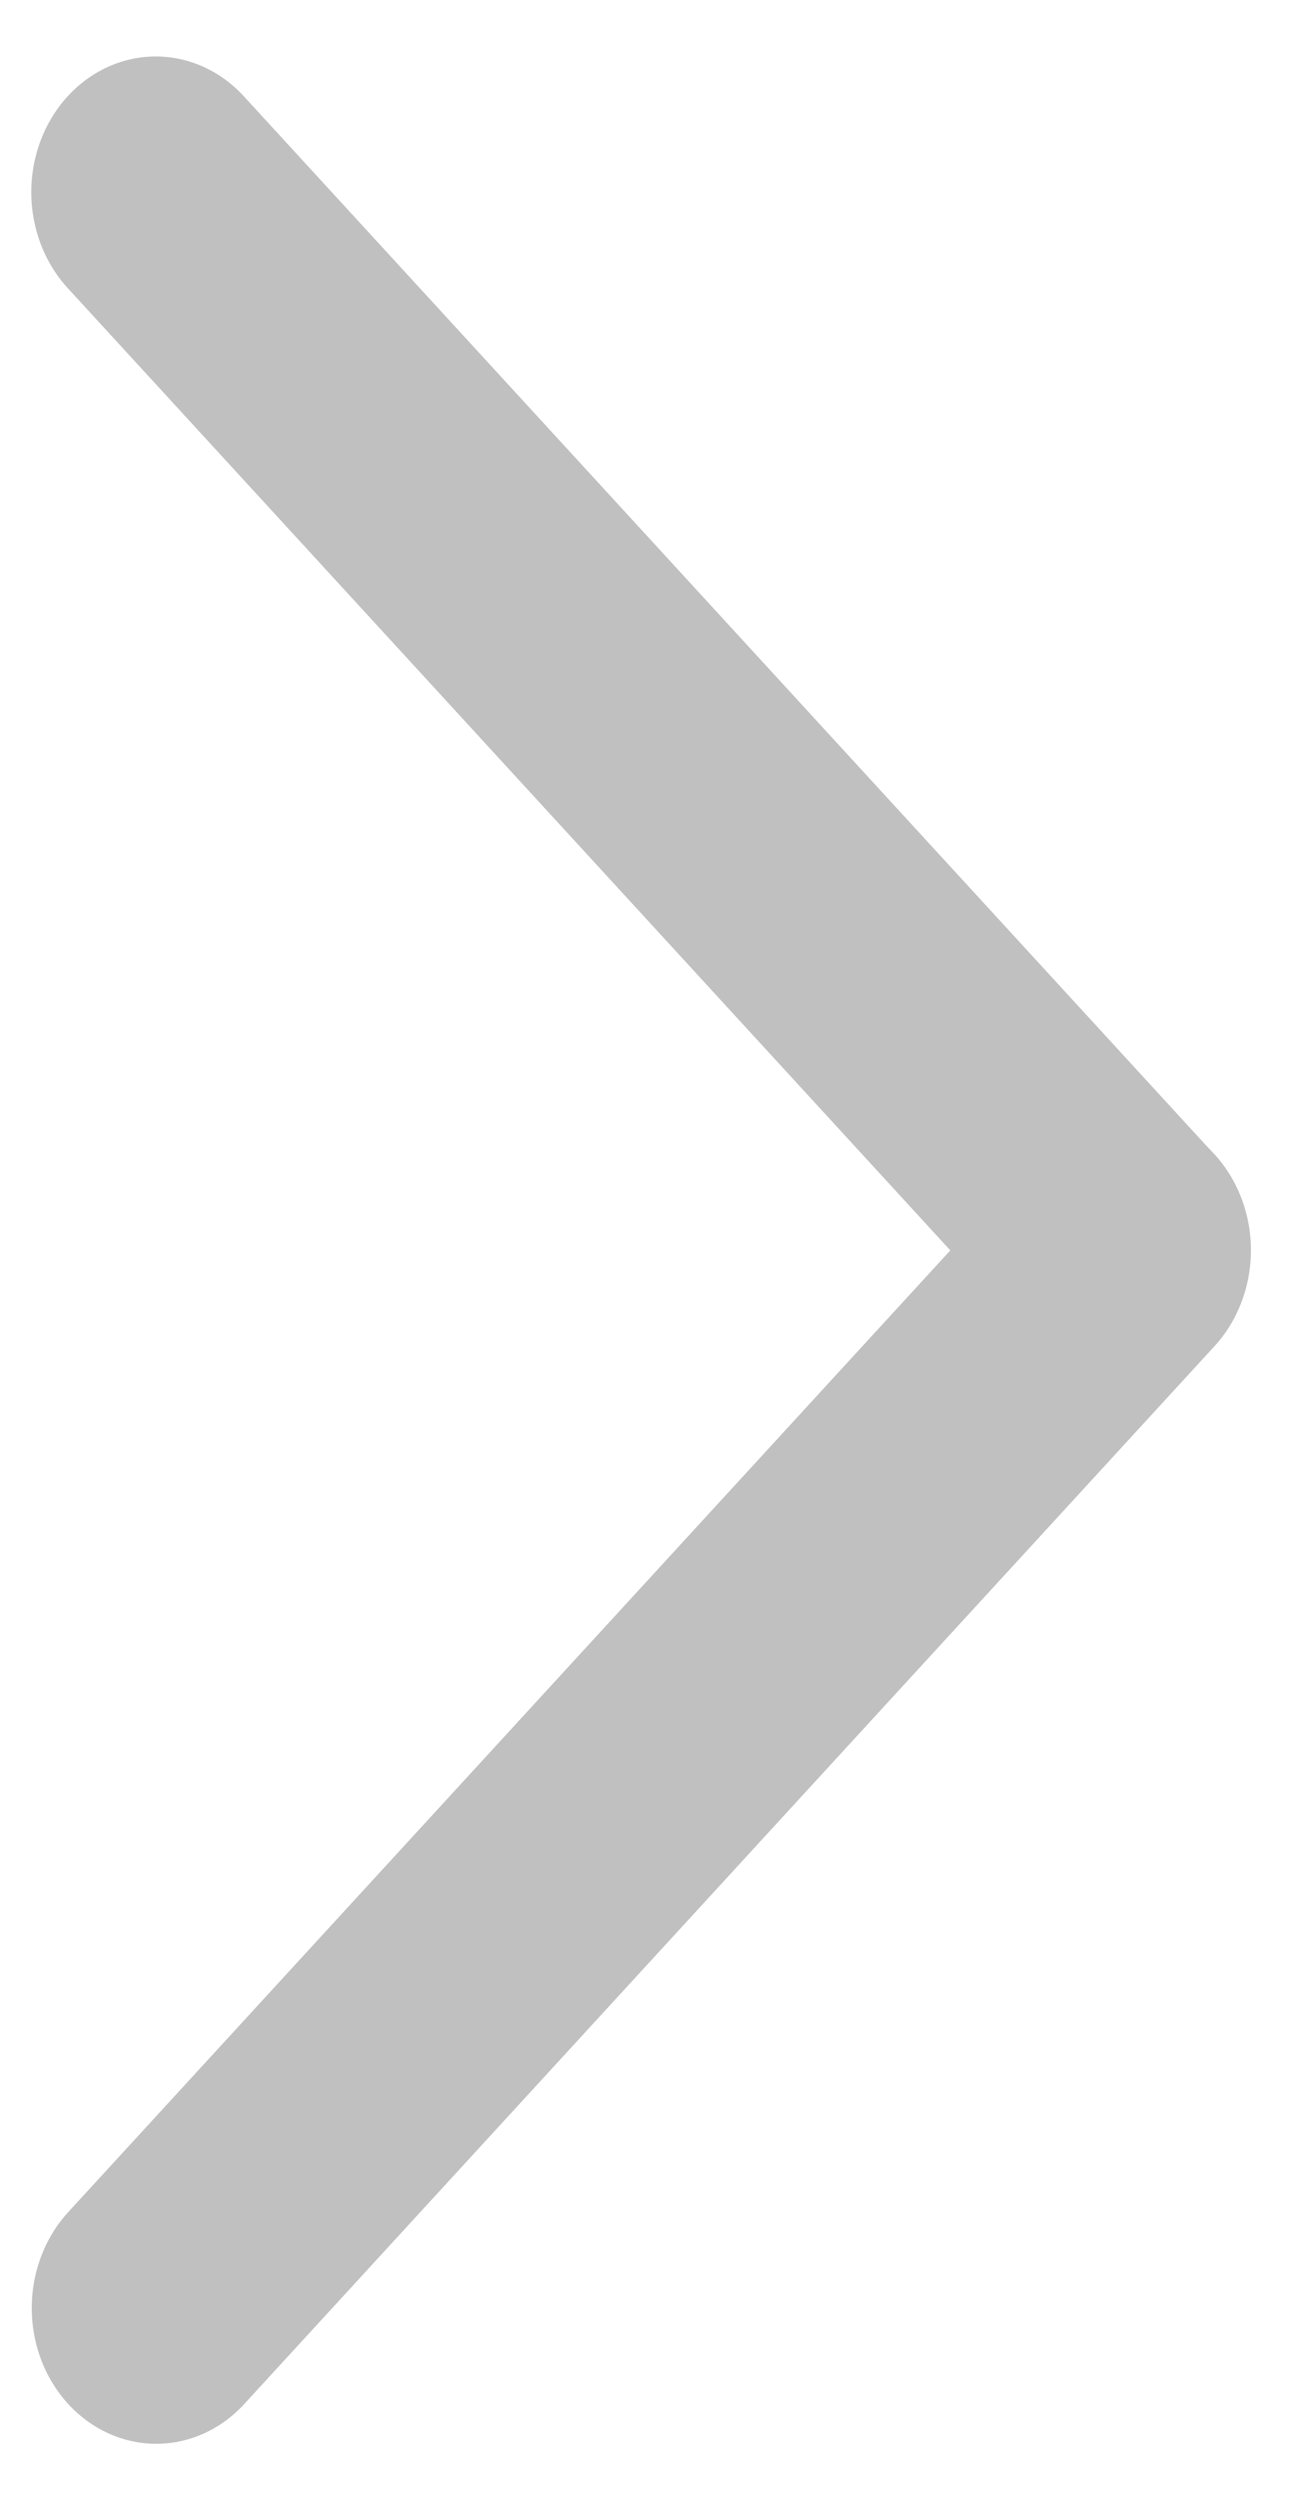
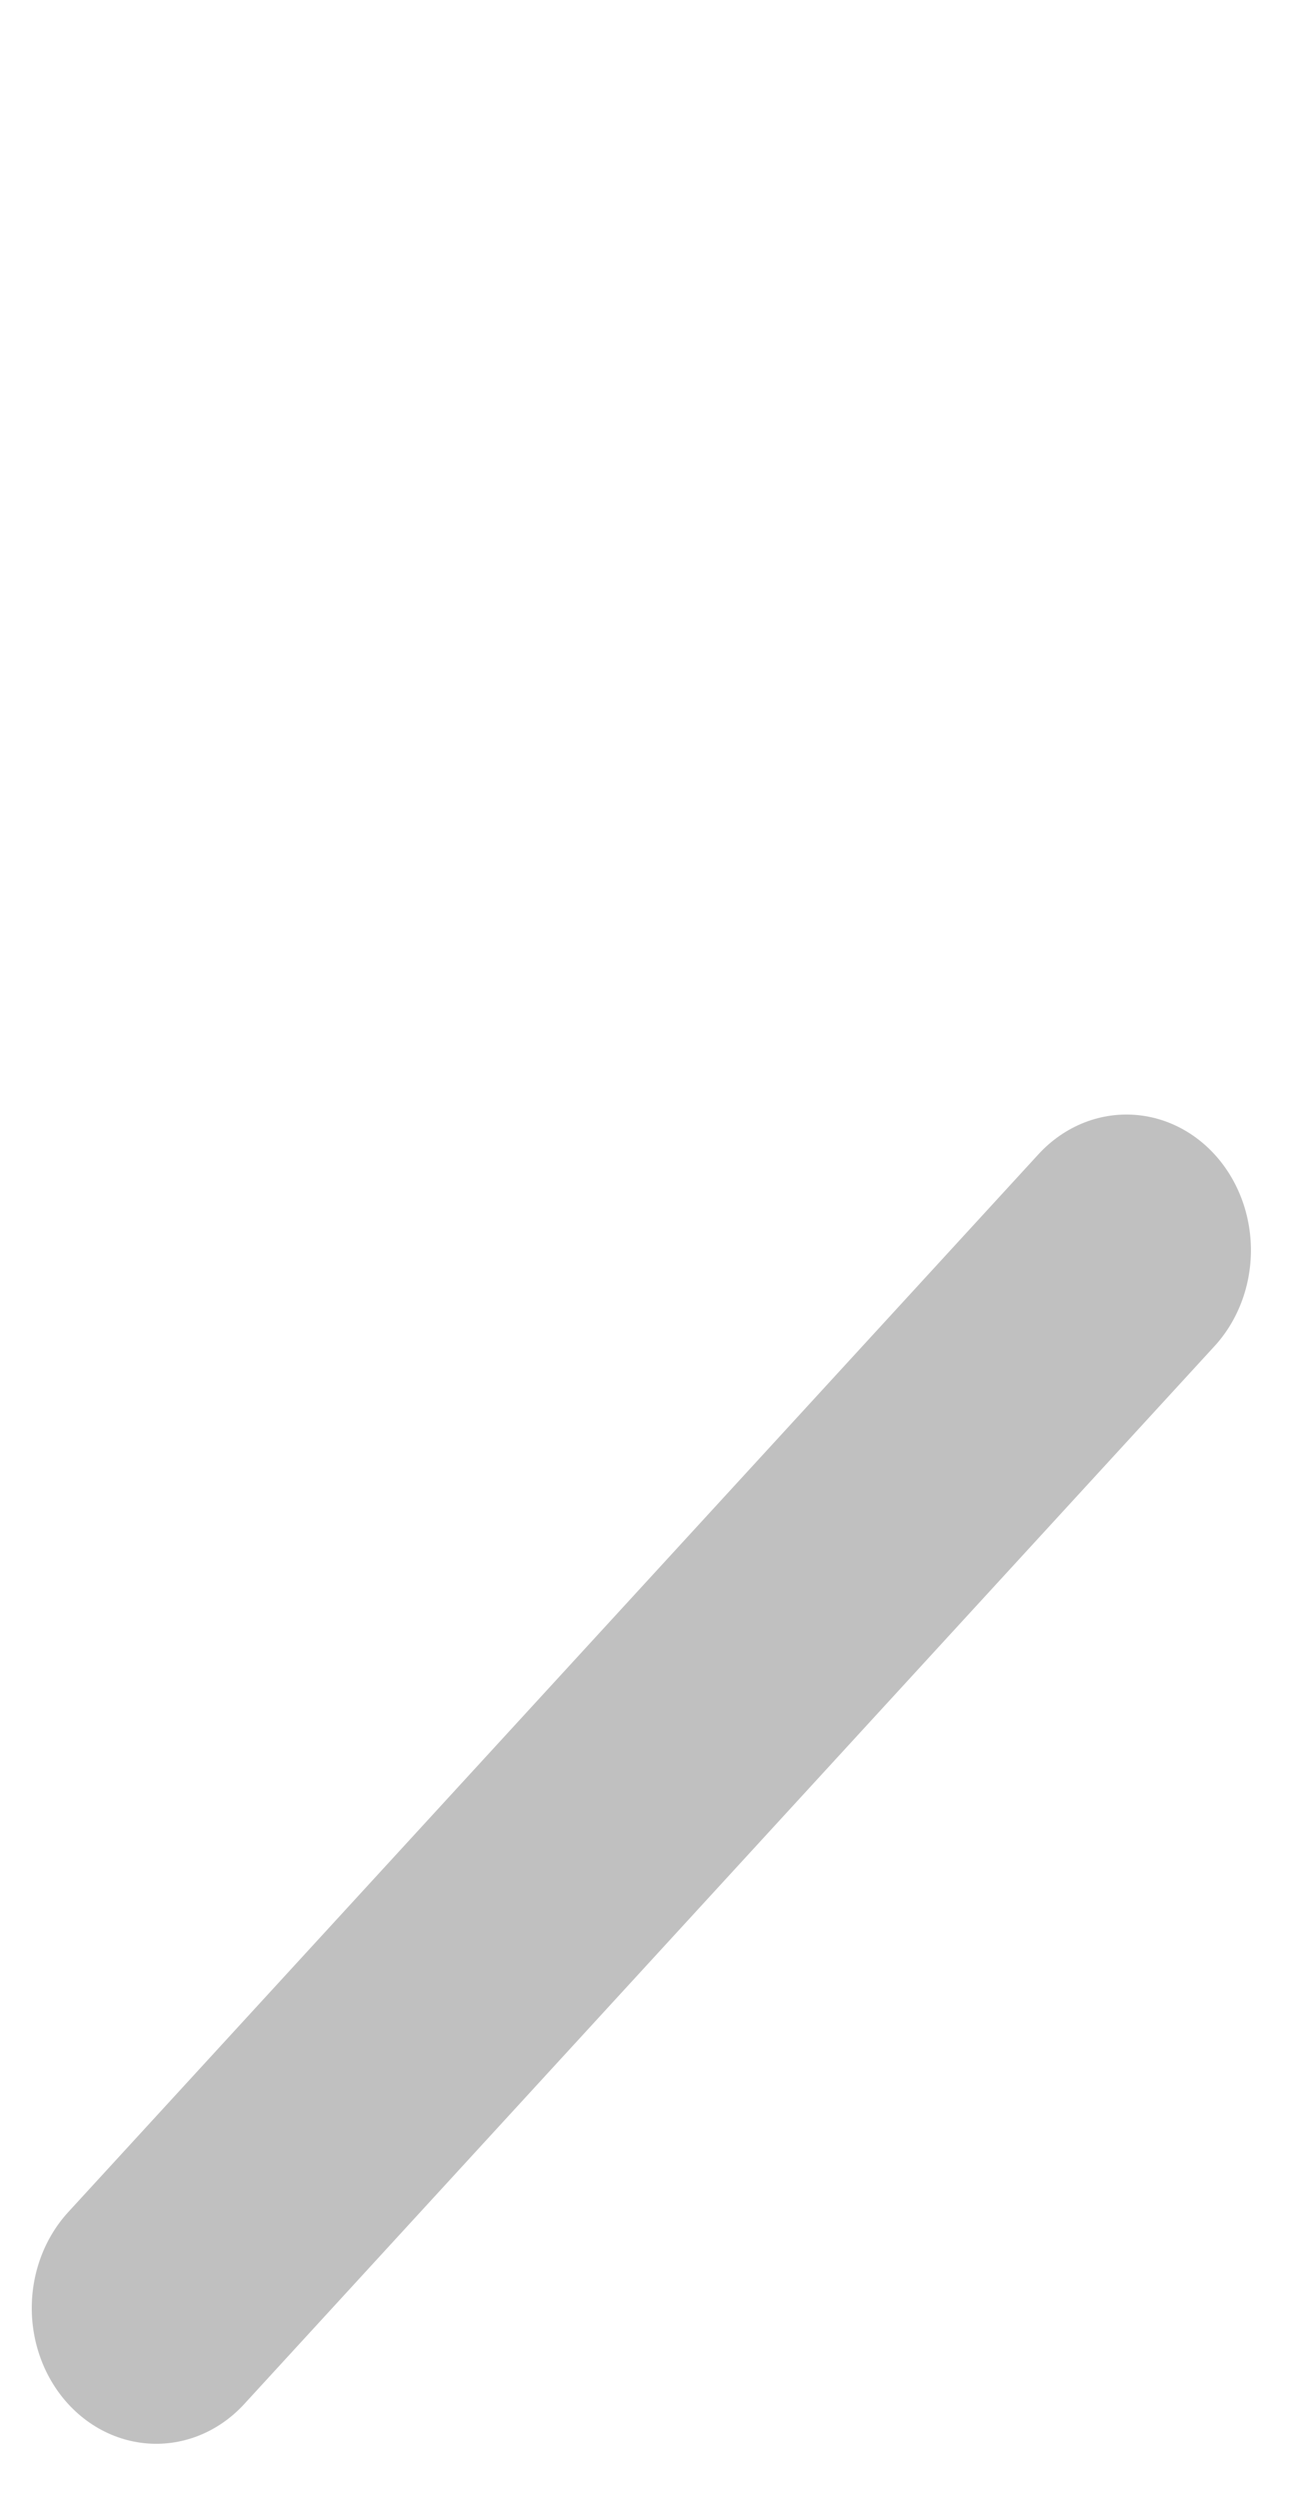
<svg xmlns="http://www.w3.org/2000/svg" width="25" height="48" viewBox="0 0 25 48" fill="none">
  <line x1="2.5" y1="-2.5" x2="30.058" y2="-2.5" transform="matrix(0.676 -0.737 0.676 0.737 3 48)" stroke="#C0C0C0" stroke-width="5" stroke-linecap="round" />
-   <line x1="2.5" y1="-2.5" x2="30.058" y2="-2.5" transform="matrix(-0.676 -0.737 0.676 -0.737 25 24)" stroke="#C0C0C0" stroke-width="5" stroke-linecap="round" />
</svg>